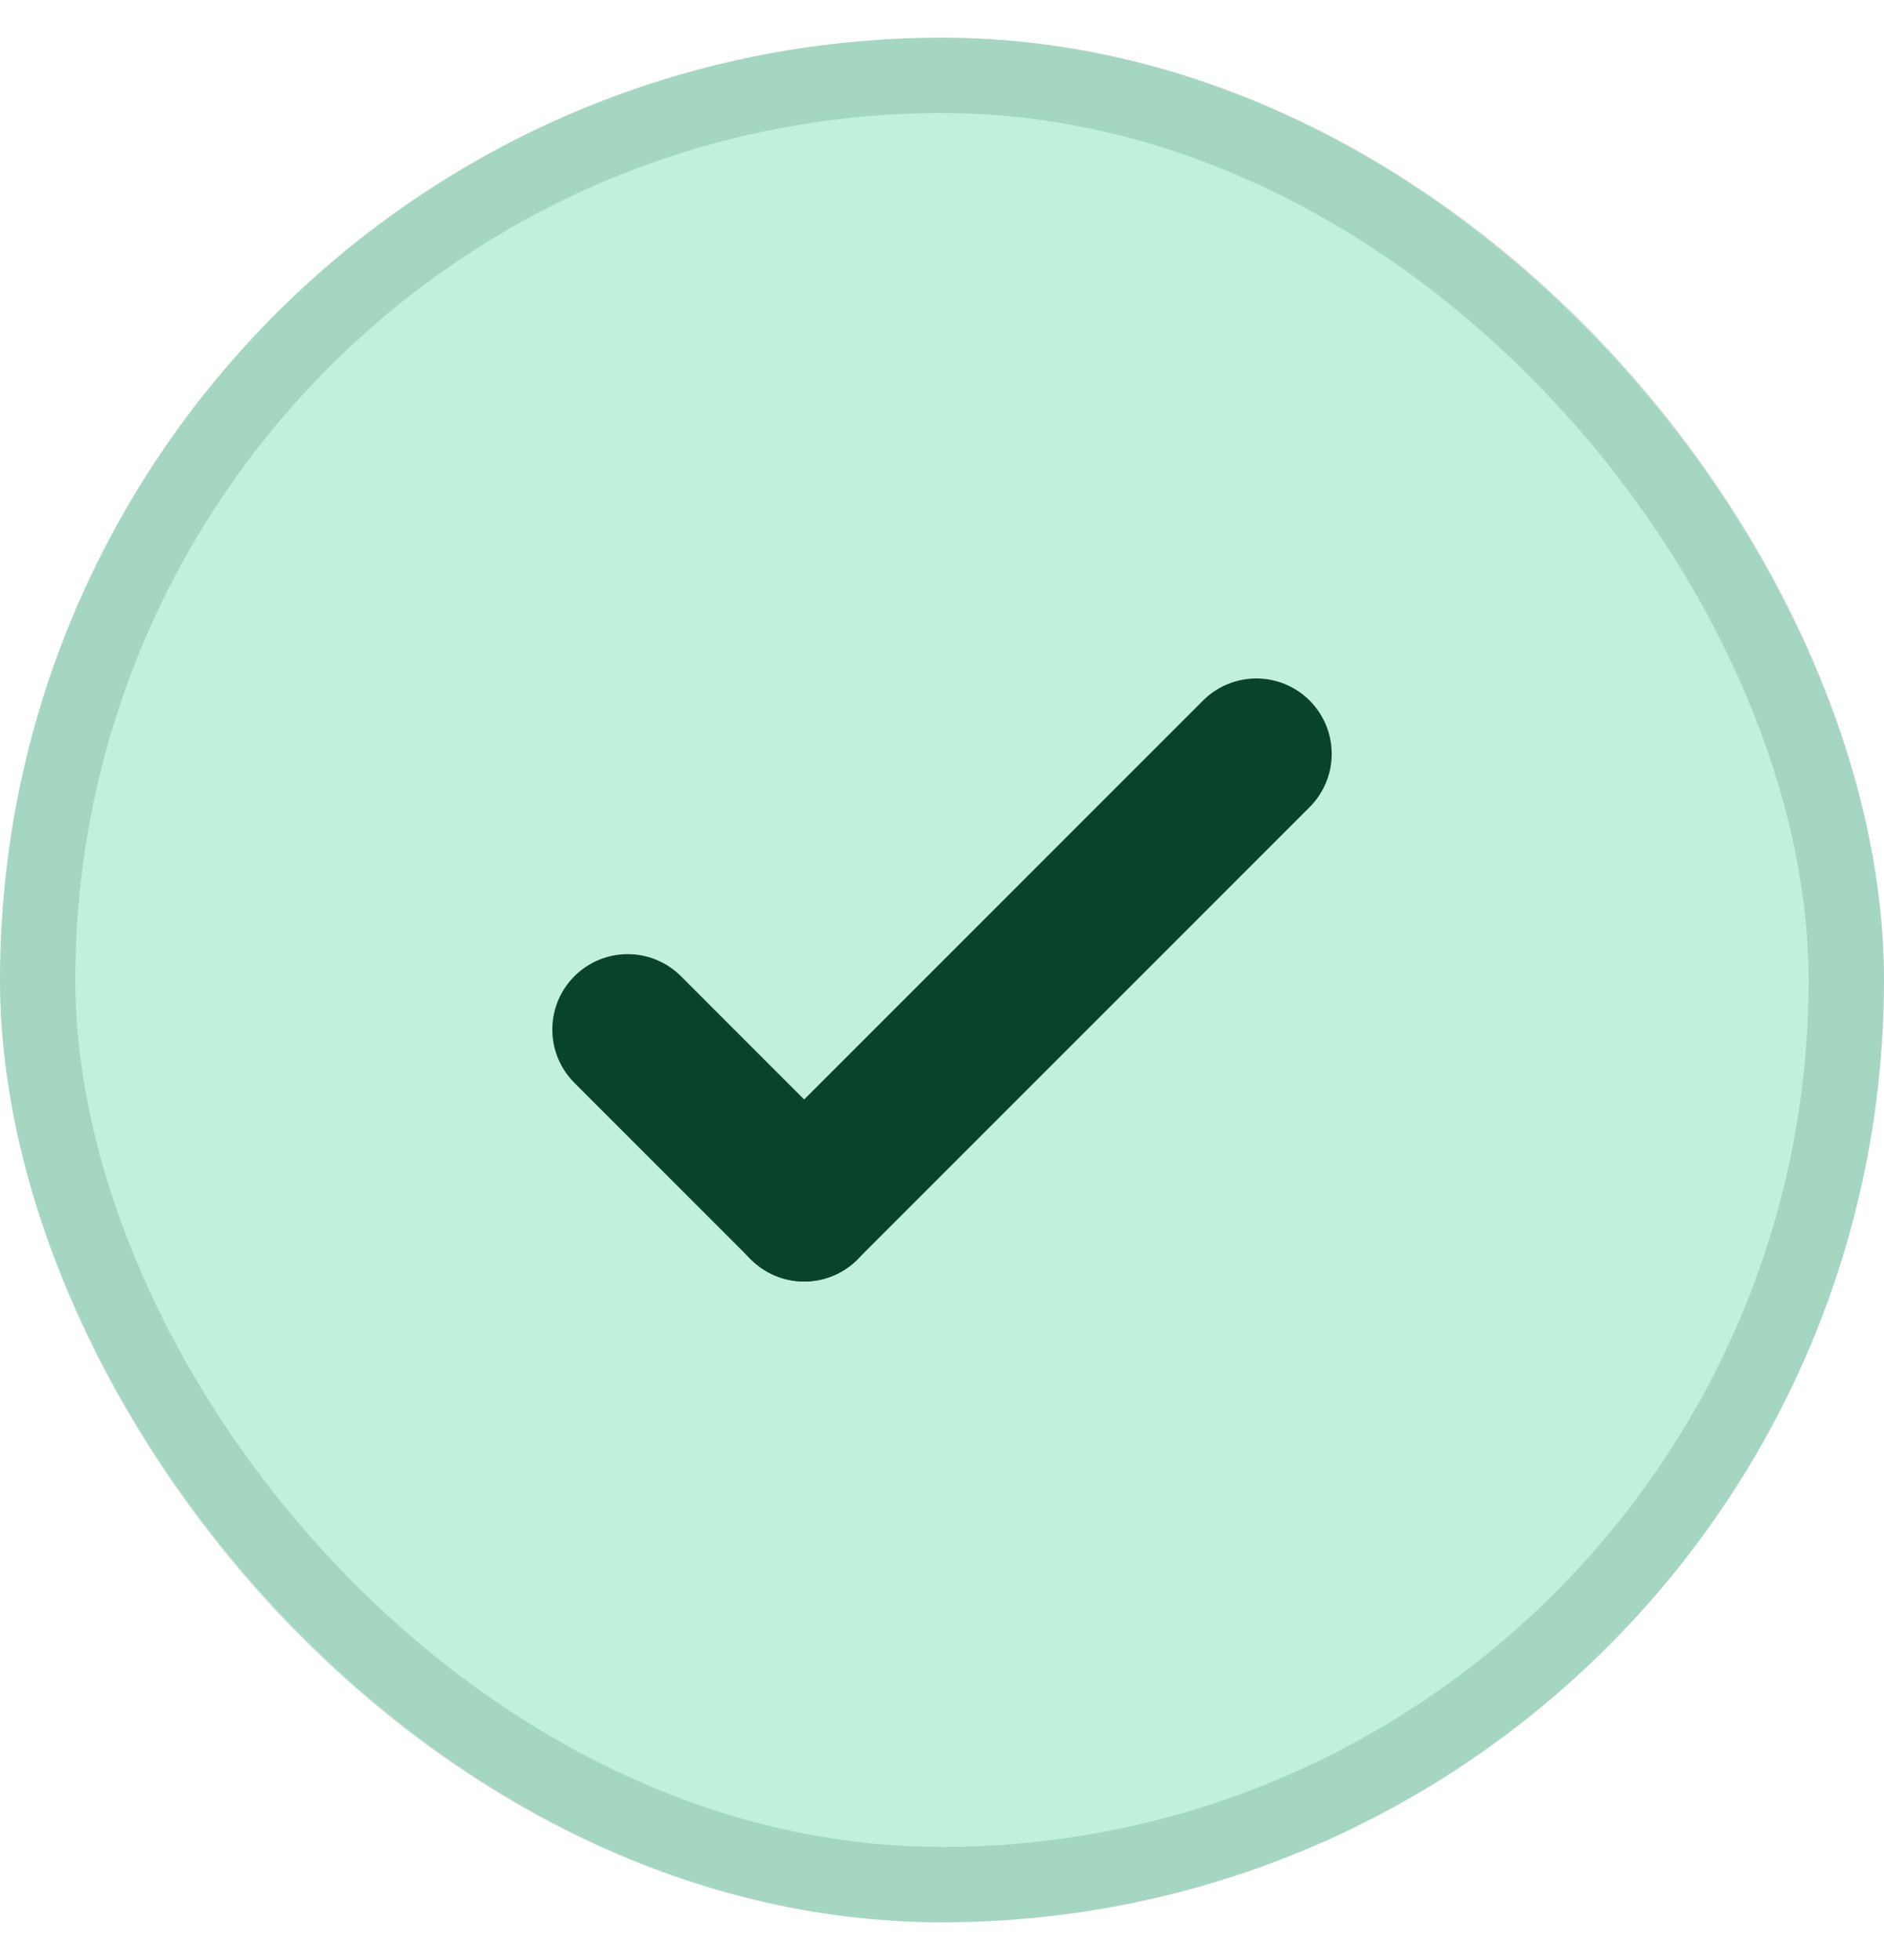
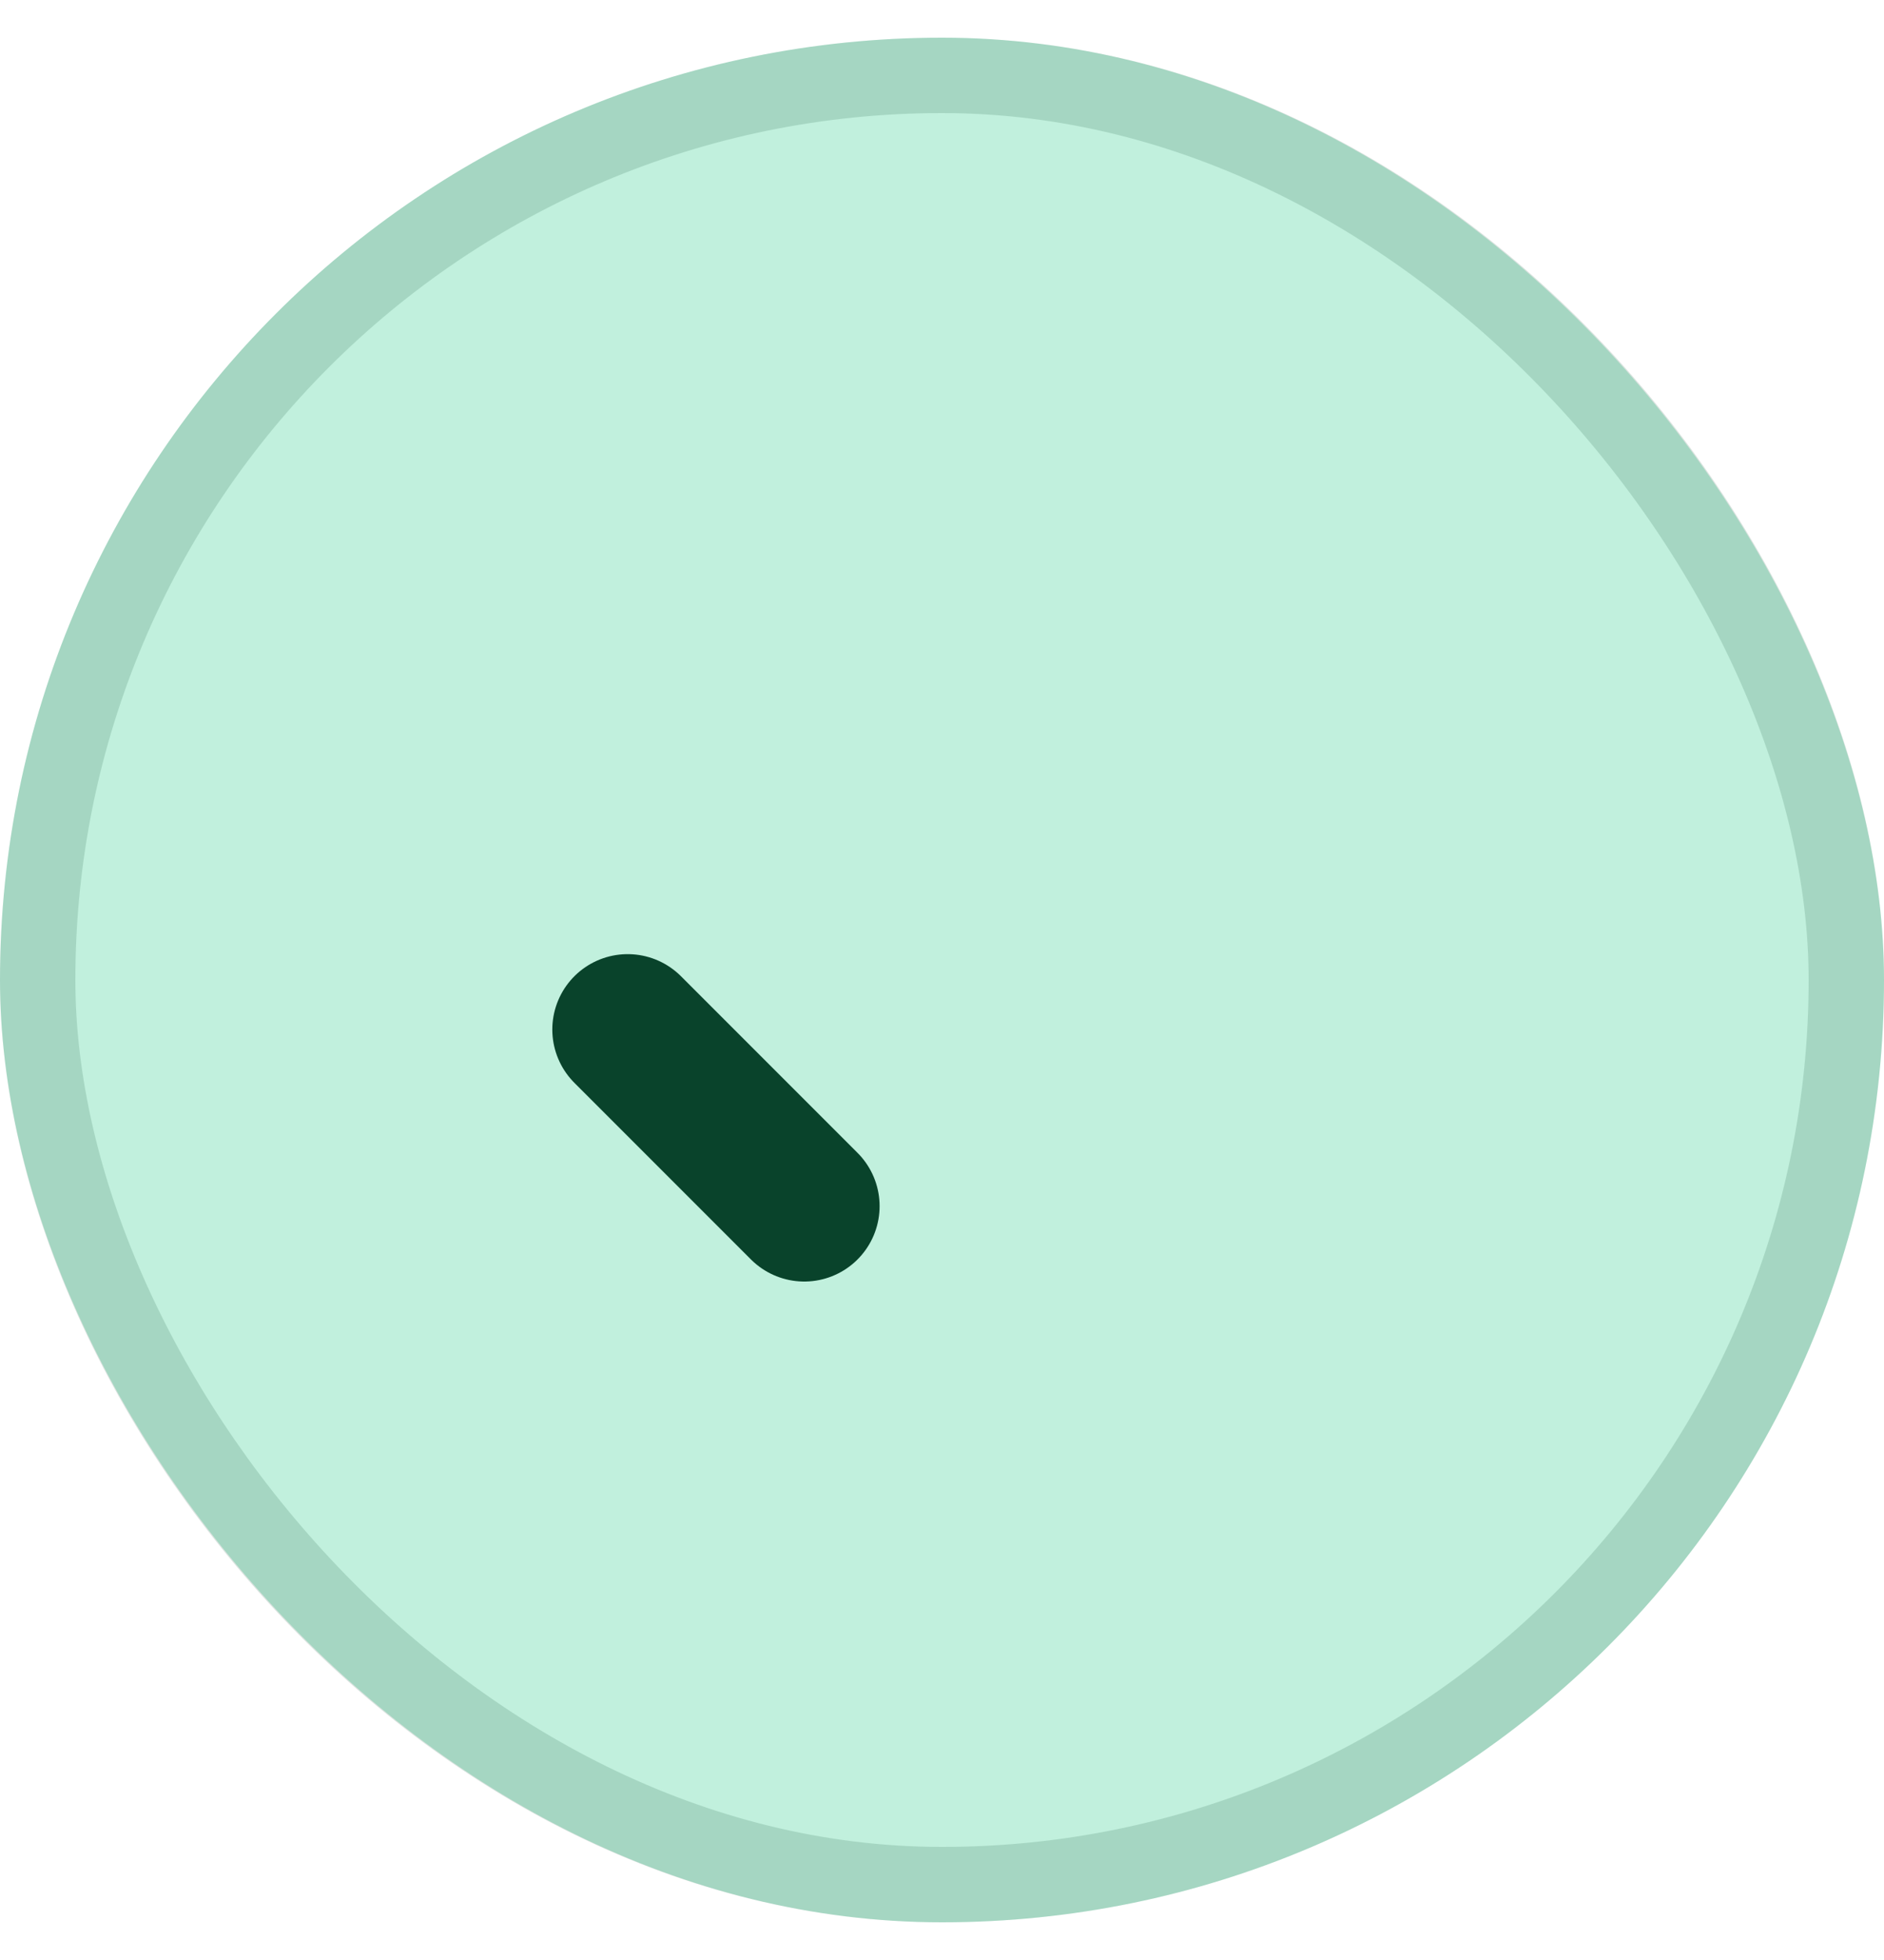
<svg xmlns="http://www.w3.org/2000/svg" width="25" height="26" viewBox="0 0 25 26" fill="none">
  <rect y="0.5" width="25" height="25" rx="12.5" fill="#C1F0DD" />
  <rect x="0.5" y="1" width="24" height="24" rx="12" stroke="#09432B" stroke-opacity="0.15" />
  <path d="M8.329 13.657L10.672 16" stroke="#09432B" stroke-width="2" stroke-linecap="round" />
-   <path d="M16.671 10L10.671 15.999" stroke="#09432B" stroke-width="2" stroke-linecap="round" />
</svg>